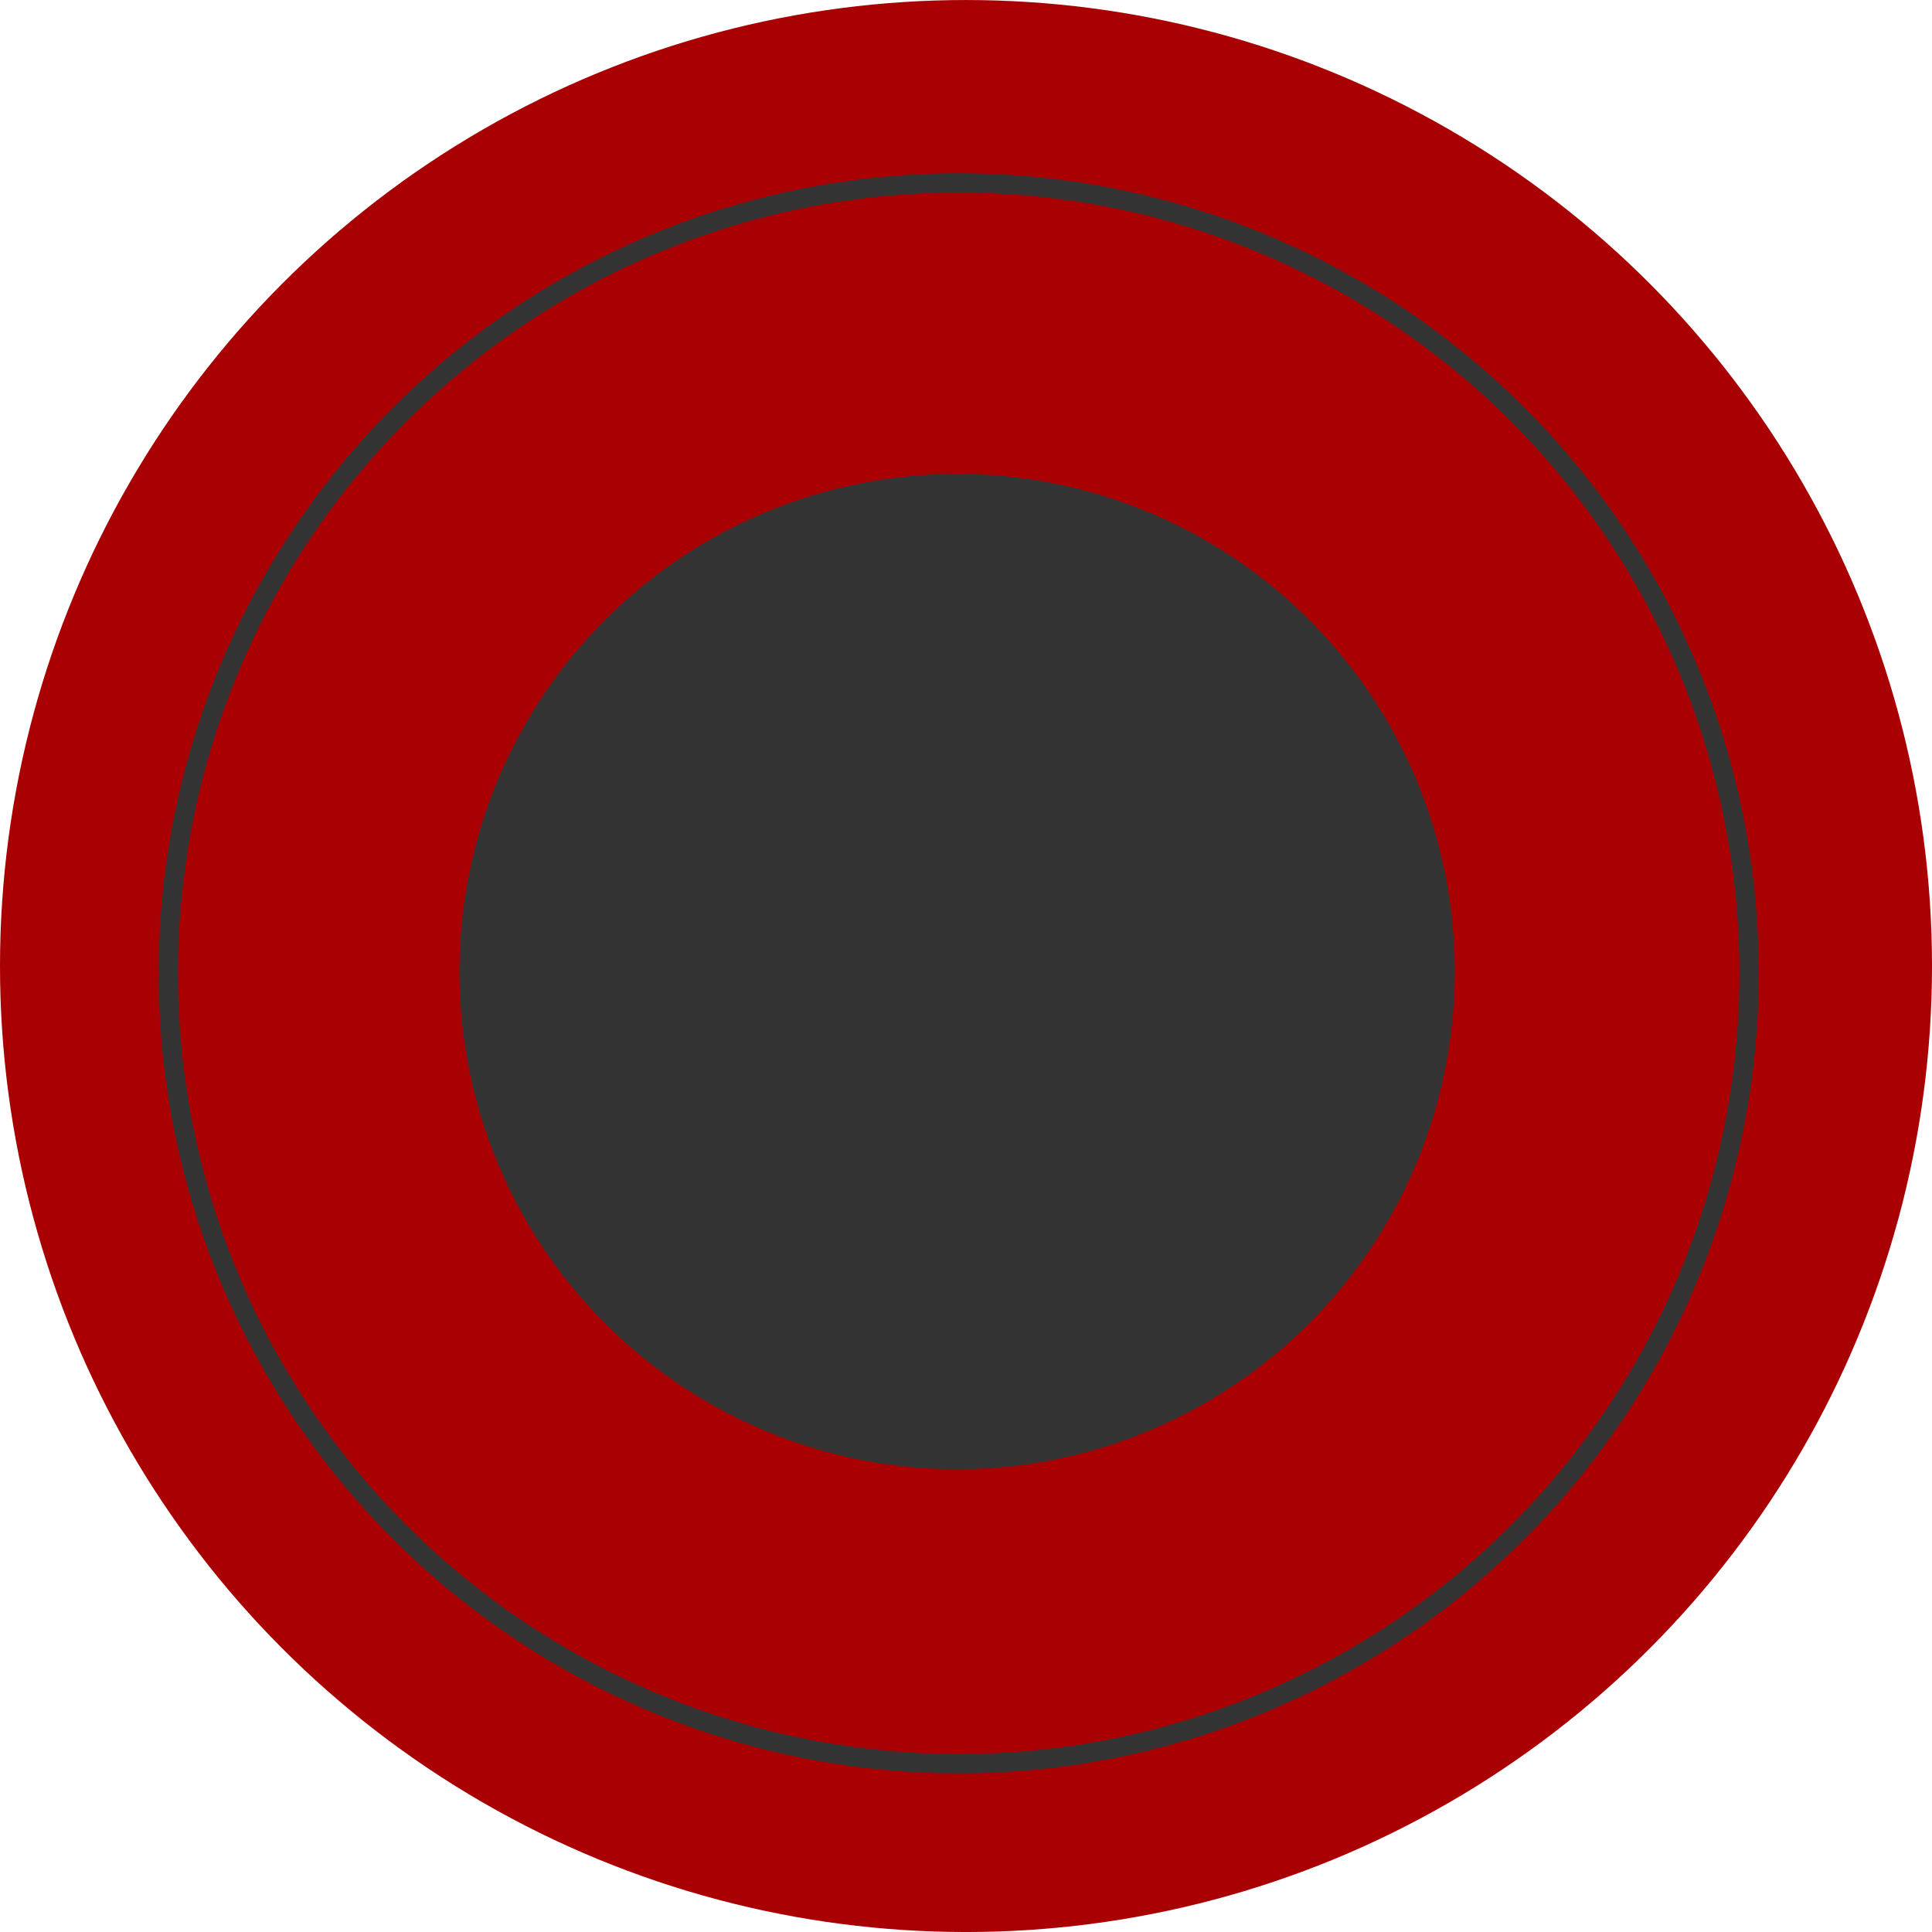
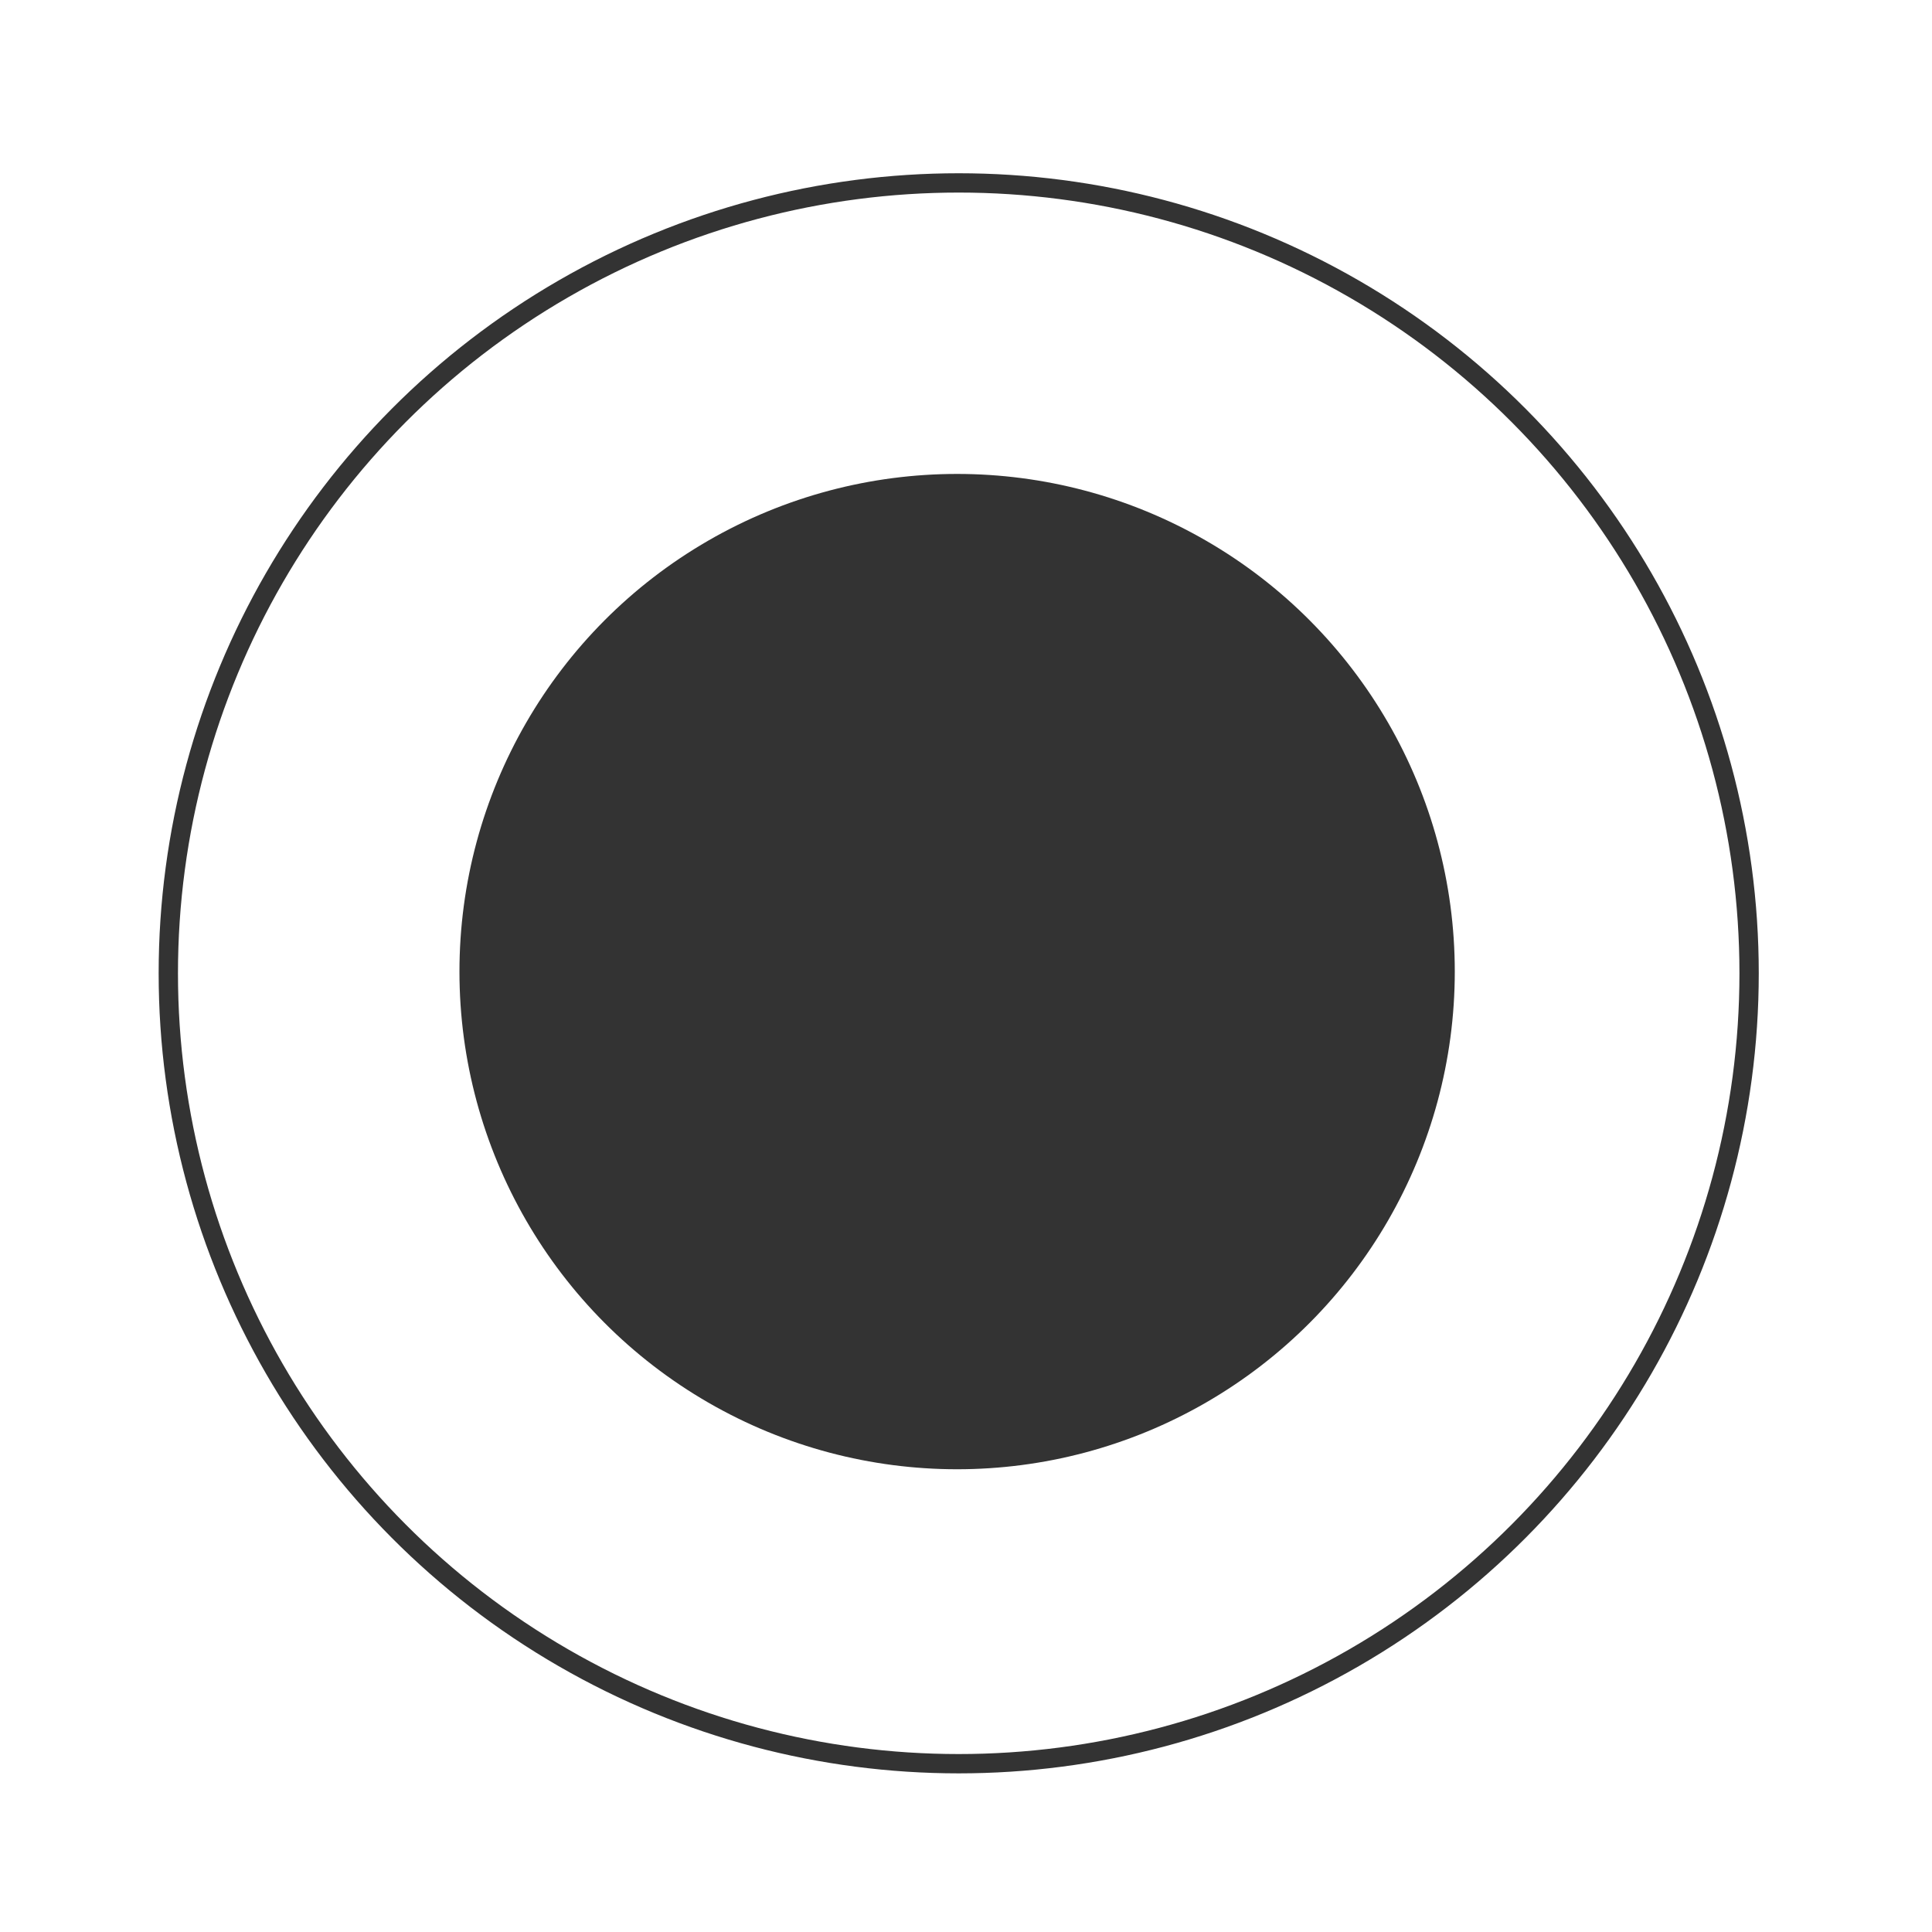
<svg xmlns="http://www.w3.org/2000/svg" version="1.2" baseProfile="tiny" id="Layer_1" x="0px" y="0px" width="93.54px" height="93.54px" viewBox="0 0 93.54 93.54" xml:space="preserve">
  <g>
-     <circle fill="#A80003" cx="46.77" cy="46.771" r="46.77" />
    <circle fill-rule="evenodd" fill="none" stroke="#333333" stroke-width="0.935" stroke-miterlimit="10" cx="46.417" cy="47.124" r="38.268" />
    <circle fill-rule="evenodd" fill="#333333" cx="46.34" cy="47.041" r="24.095" />
  </g>
</svg>